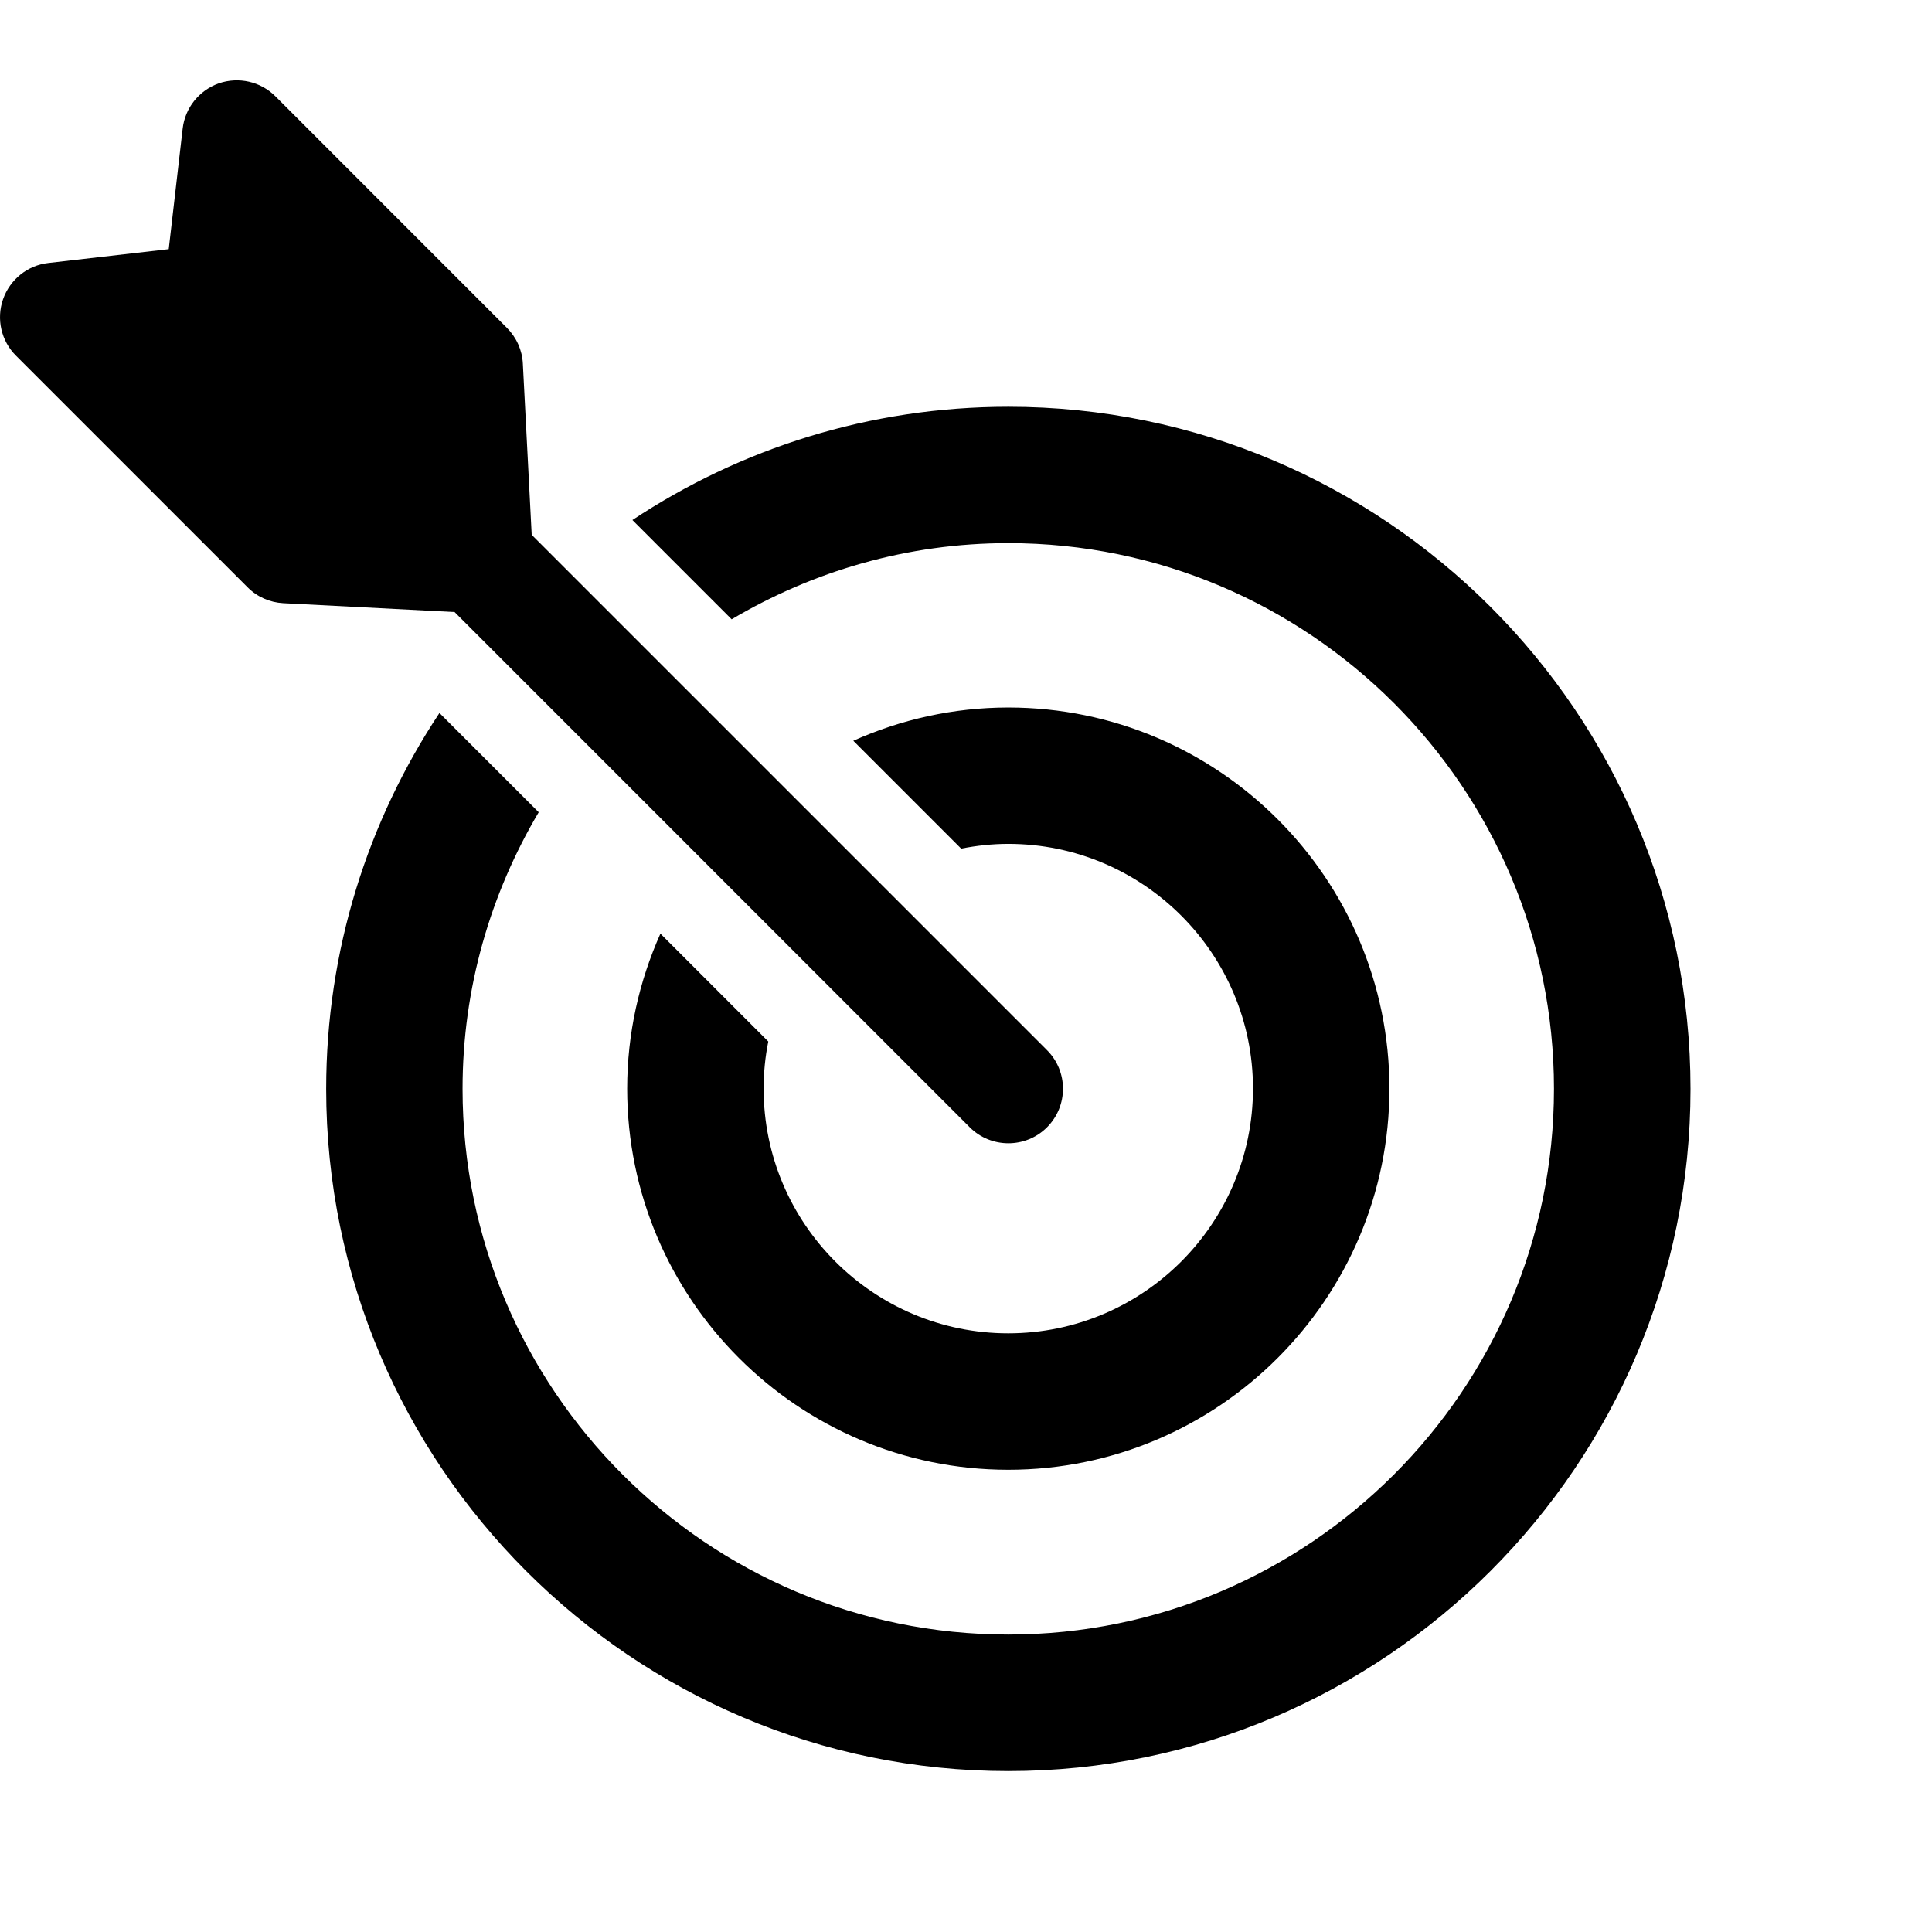
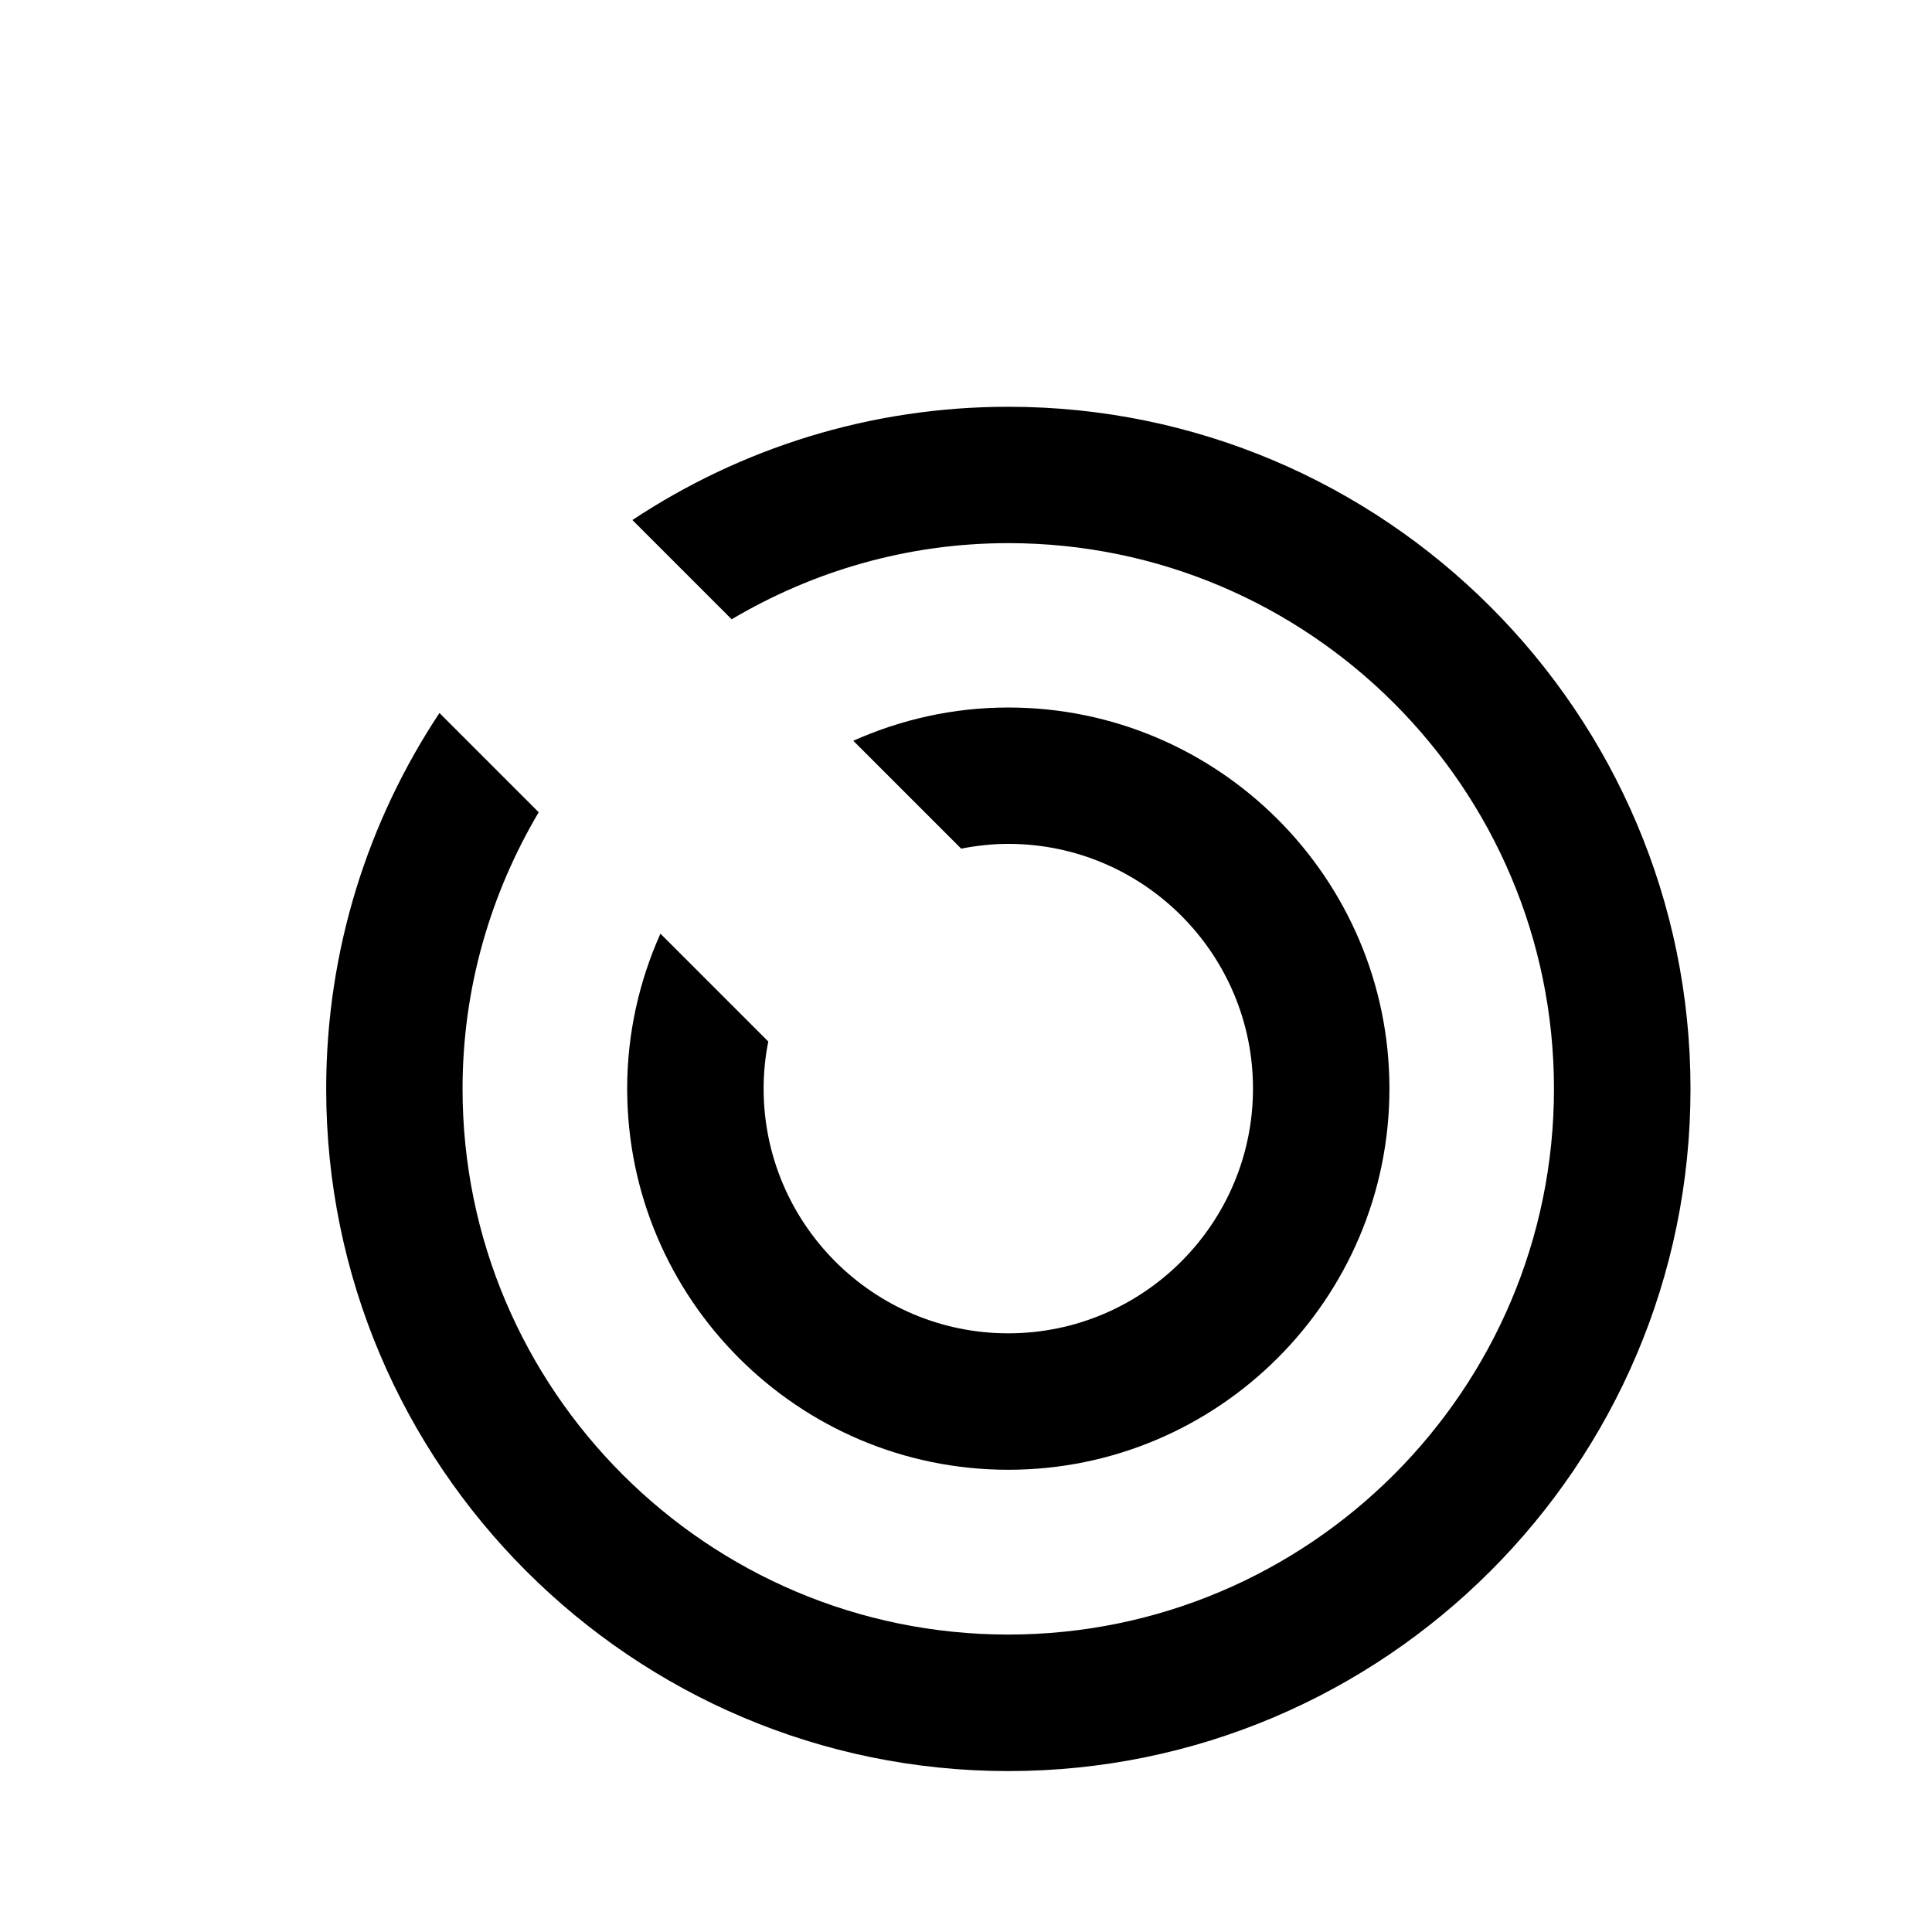
<svg xmlns="http://www.w3.org/2000/svg" width="24" height="24" viewBox="0 0 24 24" fill="none">
  <path d="M6.692 10.09C6.095 11.099 5.746 12.271 5.746 13.526C5.746 17.264 8.787 20.305 12.525 20.305C16.263 20.305 19.304 17.264 19.304 13.526C19.304 9.788 16.263 6.747 12.525 6.747C11.27 6.747 10.097 7.096 9.089 7.693L7.856 6.46C9.196 5.572 10.801 5.053 12.526 5.053C17.198 5.053 21 8.854 21 13.527C21 18.2 17.198 22.001 12.526 22.001C7.853 22.001 4.052 18.2 4.052 13.527C4.052 11.802 4.571 10.197 5.459 8.857L6.692 10.09Z" fill="black" />
  <path d="M12.525 10.483C12.325 10.483 12.129 10.505 11.94 10.542L10.6 9.202C11.189 8.939 11.839 8.789 12.525 8.789C15.136 8.789 17.26 10.913 17.26 13.523C17.26 16.134 15.136 18.258 12.525 18.258C9.915 18.258 7.791 16.134 7.791 13.523C7.791 12.837 7.941 12.187 8.204 11.598L9.544 12.938C9.506 13.127 9.486 13.323 9.486 13.523C9.486 15.2 10.849 16.563 12.525 16.563C14.201 16.563 15.565 15.199 15.565 13.523C15.566 11.848 14.202 10.483 12.525 10.483Z" fill="black" />
-   <path d="M0.038 3.717C0.124 3.472 0.342 3.296 0.6 3.267L2.096 3.095L2.269 1.599C2.298 1.341 2.473 1.122 2.719 1.035C2.964 0.951 3.237 1.012 3.421 1.196L6.297 4.073C6.416 4.192 6.487 4.35 6.495 4.517L6.605 6.644L13.006 13.045C13.271 13.31 13.271 13.739 13.006 14.004C12.874 14.136 12.7 14.202 12.527 14.202C12.353 14.202 12.179 14.136 12.047 14.004L5.647 7.603L3.519 7.493C3.352 7.484 3.194 7.415 3.075 7.295L0.199 4.419C0.015 4.236 -0.048 3.963 0.038 3.717Z" fill="black" />
</svg>